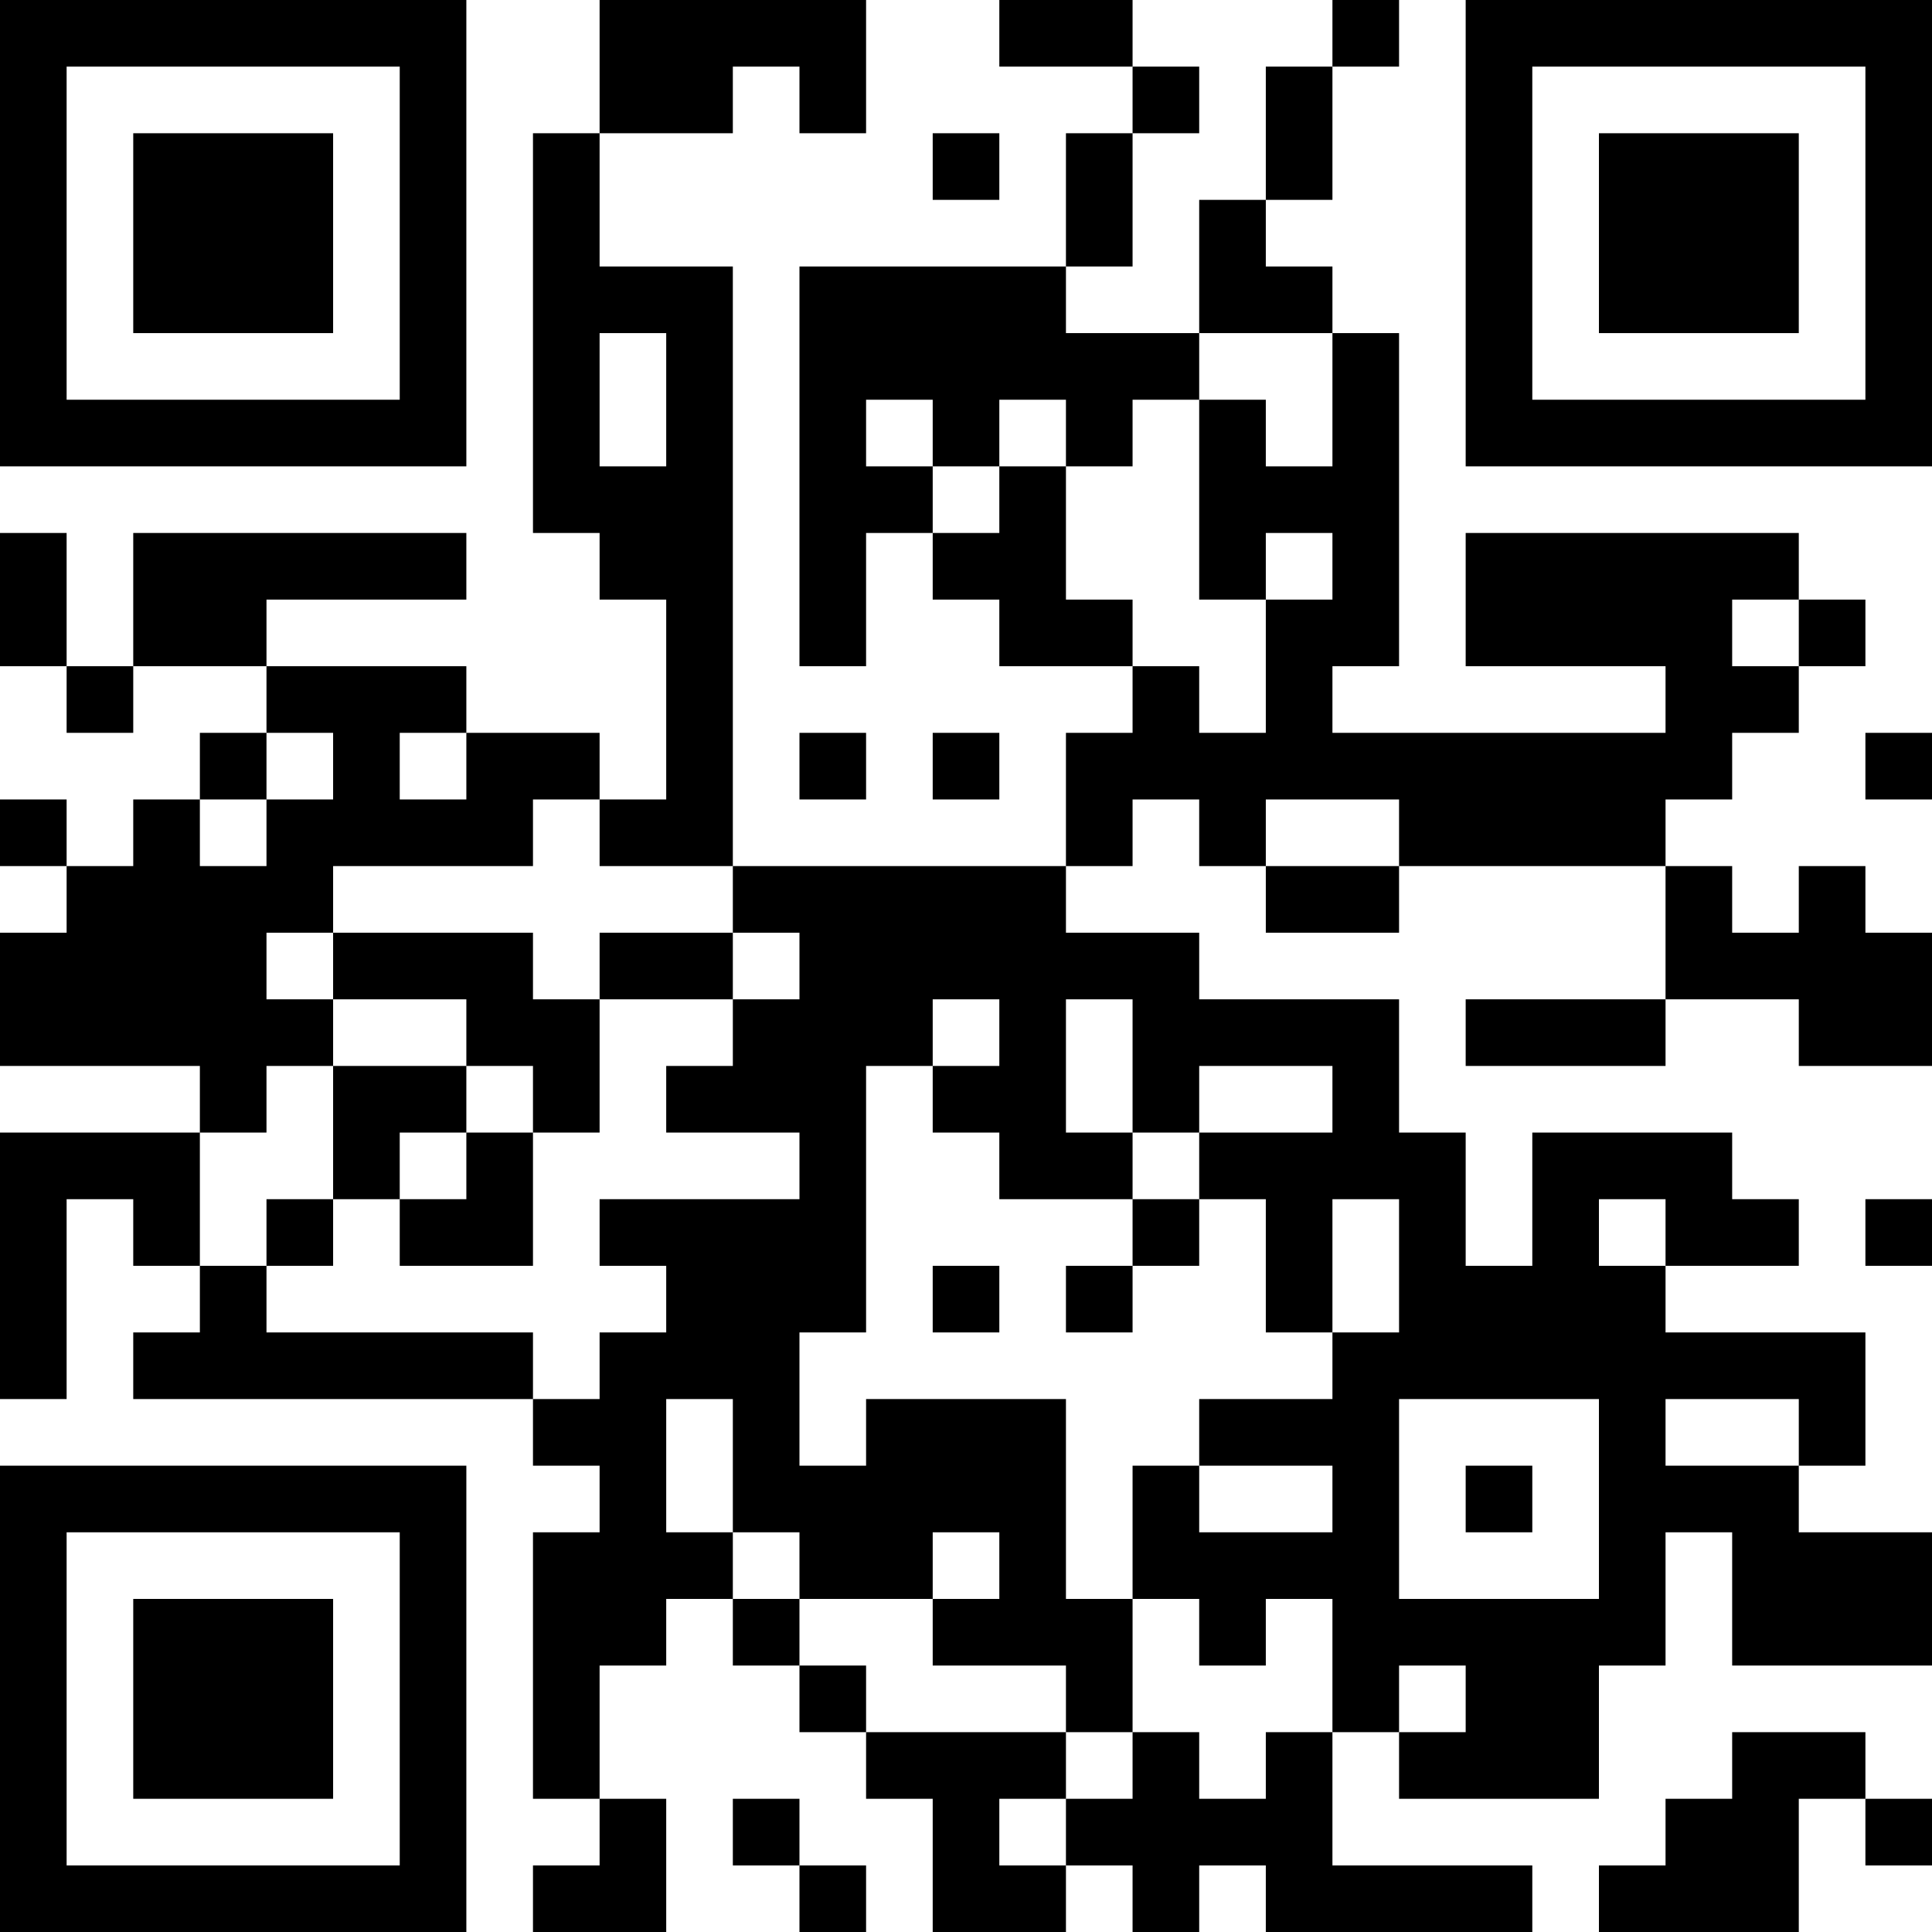
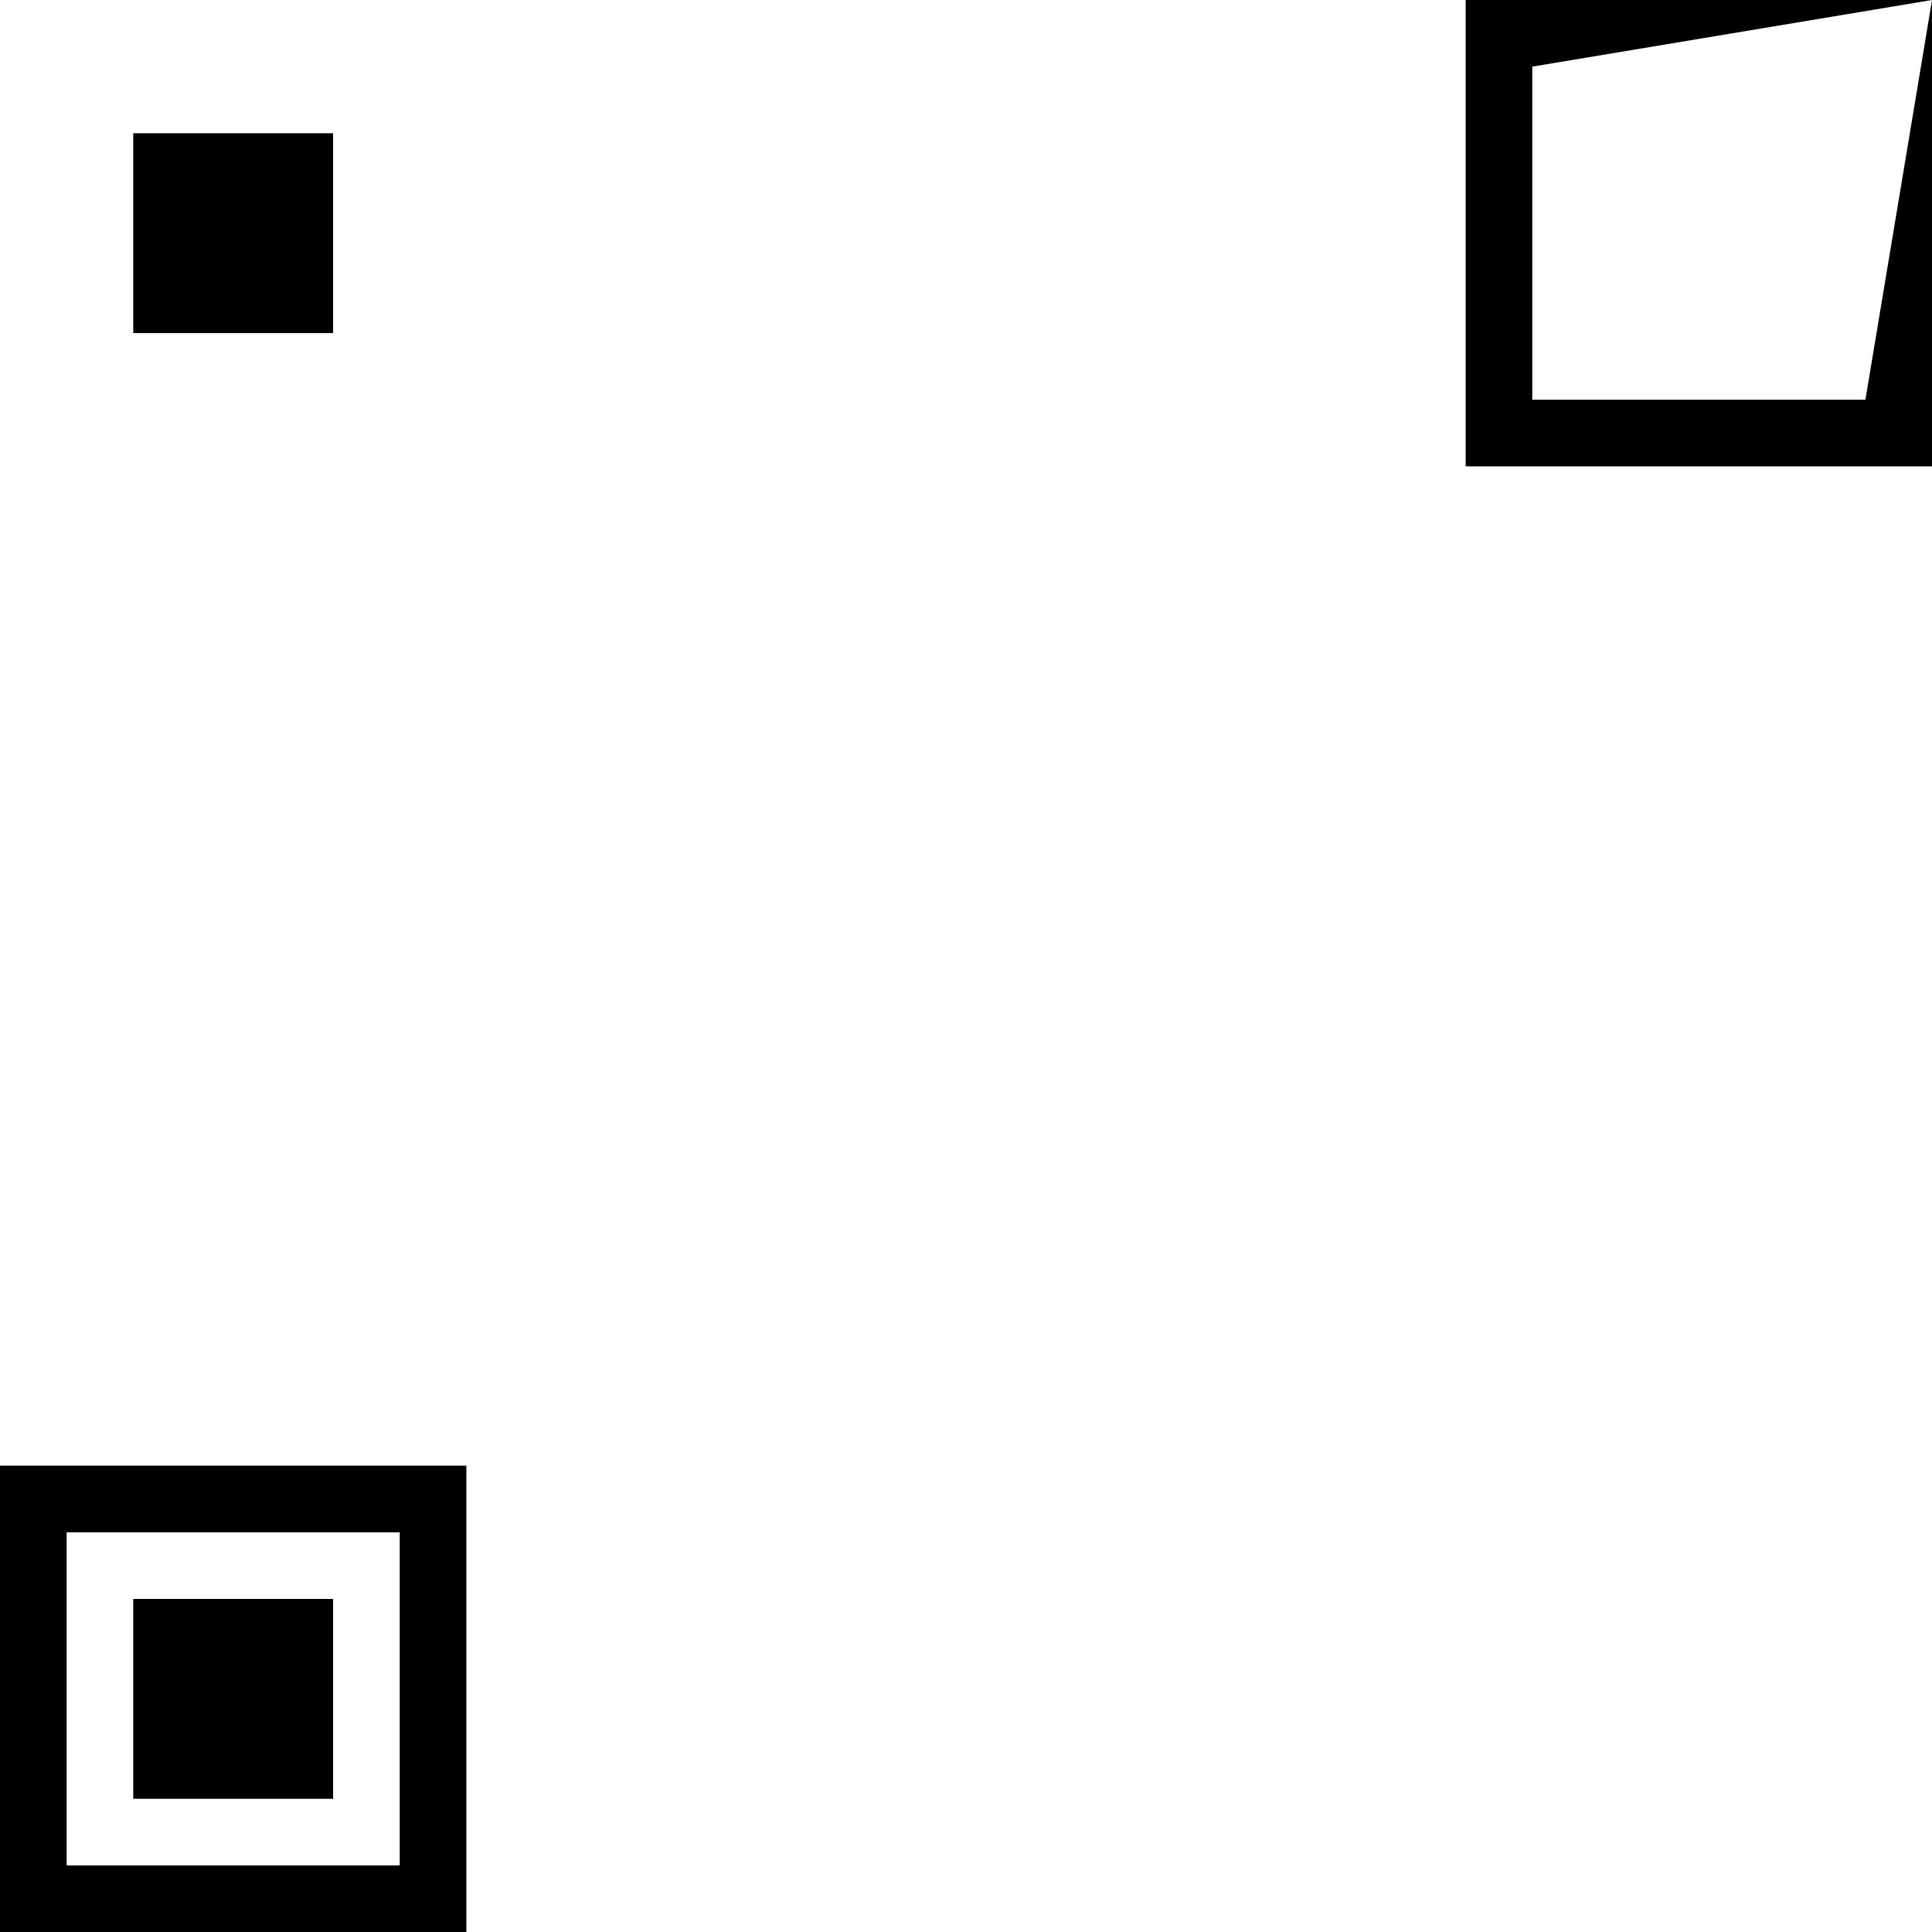
<svg xmlns="http://www.w3.org/2000/svg" version="1.1" width="300" height="300" viewBox="0 0 300 300">
  <rect x="0" y="0" width="300" height="300" fill="#ffffff" />
  <g transform="scale(10.345)">
    <g transform="translate(0,0)">
      <g>
        <g transform="translate(3.5,3.5)">
-           <path fill-rule="evenodd" d="M-3.5 -3.5L3.5 -3.5L3.5 3.5L-3.5 3.5ZM-2.5 -2.5L-2.5 2.5L2.5 2.5L2.5 -2.5Z" fill="#000000" />
          <path fill-rule="evenodd" d="M-1.5 -1.5L1.5 -1.5L1.5 1.5L-1.5 1.5Z" fill="#000000" />
        </g>
      </g>
      <g>
        <g transform="translate(25.5,3.5)">
          <g transform="rotate(90)">
-             <path fill-rule="evenodd" d="M-3.5 -3.5L3.5 -3.5L3.5 3.5L-3.5 3.5ZM-2.5 -2.5L-2.5 2.5L2.5 2.5L2.5 -2.5Z" fill="#000000" />
-             <path fill-rule="evenodd" d="M-1.5 -1.5L1.5 -1.5L1.5 1.5L-1.5 1.5Z" fill="#000000" />
+             <path fill-rule="evenodd" d="M-3.5 -3.5L3.5 -3.5L3.5 3.5L-3.5 3.5ZL-2.5 2.5L2.5 2.5L2.5 -2.5Z" fill="#000000" />
          </g>
        </g>
      </g>
      <g>
        <g transform="translate(3.5,25.5)">
          <g transform="rotate(-90)">
            <path fill-rule="evenodd" d="M-3.5 -3.5L3.5 -3.5L3.5 3.5L-3.5 3.5ZM-2.5 -2.5L-2.5 2.5L2.5 2.5L2.5 -2.5Z" fill="#000000" />
            <path fill-rule="evenodd" d="M-1.5 -1.5L1.5 -1.5L1.5 1.5L-1.5 1.5Z" fill="#000000" />
          </g>
        </g>
      </g>
-       <path fill-rule="evenodd" d="M9 0L9 2L8 2L8 8L9 8L9 9L10 9L10 12L9 12L9 11L7 11L7 10L4 10L4 9L7 9L7 8L2 8L2 10L1 10L1 8L0 8L0 10L1 10L1 11L2 11L2 10L4 10L4 11L3 11L3 12L2 12L2 13L1 13L1 12L0 12L0 13L1 13L1 14L0 14L0 16L3 16L3 17L0 17L0 21L1 21L1 18L2 18L2 19L3 19L3 20L2 20L2 21L8 21L8 22L9 22L9 23L8 23L8 27L9 27L9 28L8 28L8 29L10 29L10 27L9 27L9 25L10 25L10 24L11 24L11 25L12 25L12 26L13 26L13 27L14 27L14 29L16 29L16 28L17 28L17 29L18 29L18 28L19 28L19 29L23 29L23 28L20 28L20 26L21 26L21 27L24 27L24 25L25 25L25 23L26 23L26 25L29 25L29 23L27 23L27 22L28 22L28 20L25 20L25 19L27 19L27 18L26 18L26 17L23 17L23 19L22 19L22 17L21 17L21 15L18 15L18 14L16 14L16 13L17 13L17 12L18 12L18 13L19 13L19 14L21 14L21 13L25 13L25 15L22 15L22 16L25 16L25 15L27 15L27 16L29 16L29 14L28 14L28 13L27 13L27 14L26 14L26 13L25 13L25 12L26 12L26 11L27 11L27 10L28 10L28 9L27 9L27 8L22 8L22 10L25 10L25 11L20 11L20 10L21 10L21 5L20 5L20 4L19 4L19 3L20 3L20 1L21 1L21 0L20 0L20 1L19 1L19 3L18 3L18 5L16 5L16 4L17 4L17 2L18 2L18 1L17 1L17 0L15 0L15 1L17 1L17 2L16 2L16 4L12 4L12 10L13 10L13 8L14 8L14 9L15 9L15 10L17 10L17 11L16 11L16 13L11 13L11 4L9 4L9 2L11 2L11 1L12 1L12 2L13 2L13 0ZM14 2L14 3L15 3L15 2ZM9 5L9 7L10 7L10 5ZM18 5L18 6L17 6L17 7L16 7L16 6L15 6L15 7L14 7L14 6L13 6L13 7L14 7L14 8L15 8L15 7L16 7L16 9L17 9L17 10L18 10L18 11L19 11L19 9L20 9L20 8L19 8L19 9L18 9L18 6L19 6L19 7L20 7L20 5ZM26 9L26 10L27 10L27 9ZM4 11L4 12L3 12L3 13L4 13L4 12L5 12L5 11ZM6 11L6 12L7 12L7 11ZM12 11L12 12L13 12L13 11ZM14 11L14 12L15 12L15 11ZM28 11L28 12L29 12L29 11ZM8 12L8 13L5 13L5 14L4 14L4 15L5 15L5 16L4 16L4 17L3 17L3 19L4 19L4 20L8 20L8 21L9 21L9 20L10 20L10 19L9 19L9 18L12 18L12 17L10 17L10 16L11 16L11 15L12 15L12 14L11 14L11 13L9 13L9 12ZM19 12L19 13L21 13L21 12ZM5 14L5 15L7 15L7 16L5 16L5 18L4 18L4 19L5 19L5 18L6 18L6 19L8 19L8 17L9 17L9 15L11 15L11 14L9 14L9 15L8 15L8 14ZM14 15L14 16L13 16L13 20L12 20L12 22L13 22L13 21L16 21L16 24L17 24L17 26L16 26L16 25L14 25L14 24L15 24L15 23L14 23L14 24L12 24L12 23L11 23L11 21L10 21L10 23L11 23L11 24L12 24L12 25L13 25L13 26L16 26L16 27L15 27L15 28L16 28L16 27L17 27L17 26L18 26L18 27L19 27L19 26L20 26L20 24L19 24L19 25L18 25L18 24L17 24L17 22L18 22L18 23L20 23L20 22L18 22L18 21L20 21L20 20L21 20L21 18L20 18L20 20L19 20L19 18L18 18L18 17L20 17L20 16L18 16L18 17L17 17L17 15L16 15L16 17L17 17L17 18L15 18L15 17L14 17L14 16L15 16L15 15ZM7 16L7 17L6 17L6 18L7 18L7 17L8 17L8 16ZM17 18L17 19L16 19L16 20L17 20L17 19L18 19L18 18ZM24 18L24 19L25 19L25 18ZM28 18L28 19L29 19L29 18ZM14 19L14 20L15 20L15 19ZM21 21L21 24L24 24L24 21ZM25 21L25 22L27 22L27 21ZM22 22L22 23L23 23L23 22ZM21 25L21 26L22 26L22 25ZM26 26L26 27L25 27L25 28L24 28L24 29L27 29L27 27L28 27L28 28L29 28L29 27L28 27L28 26ZM11 27L11 28L12 28L12 29L13 29L13 28L12 28L12 27Z" fill="#000000" />
    </g>
  </g>
</svg>